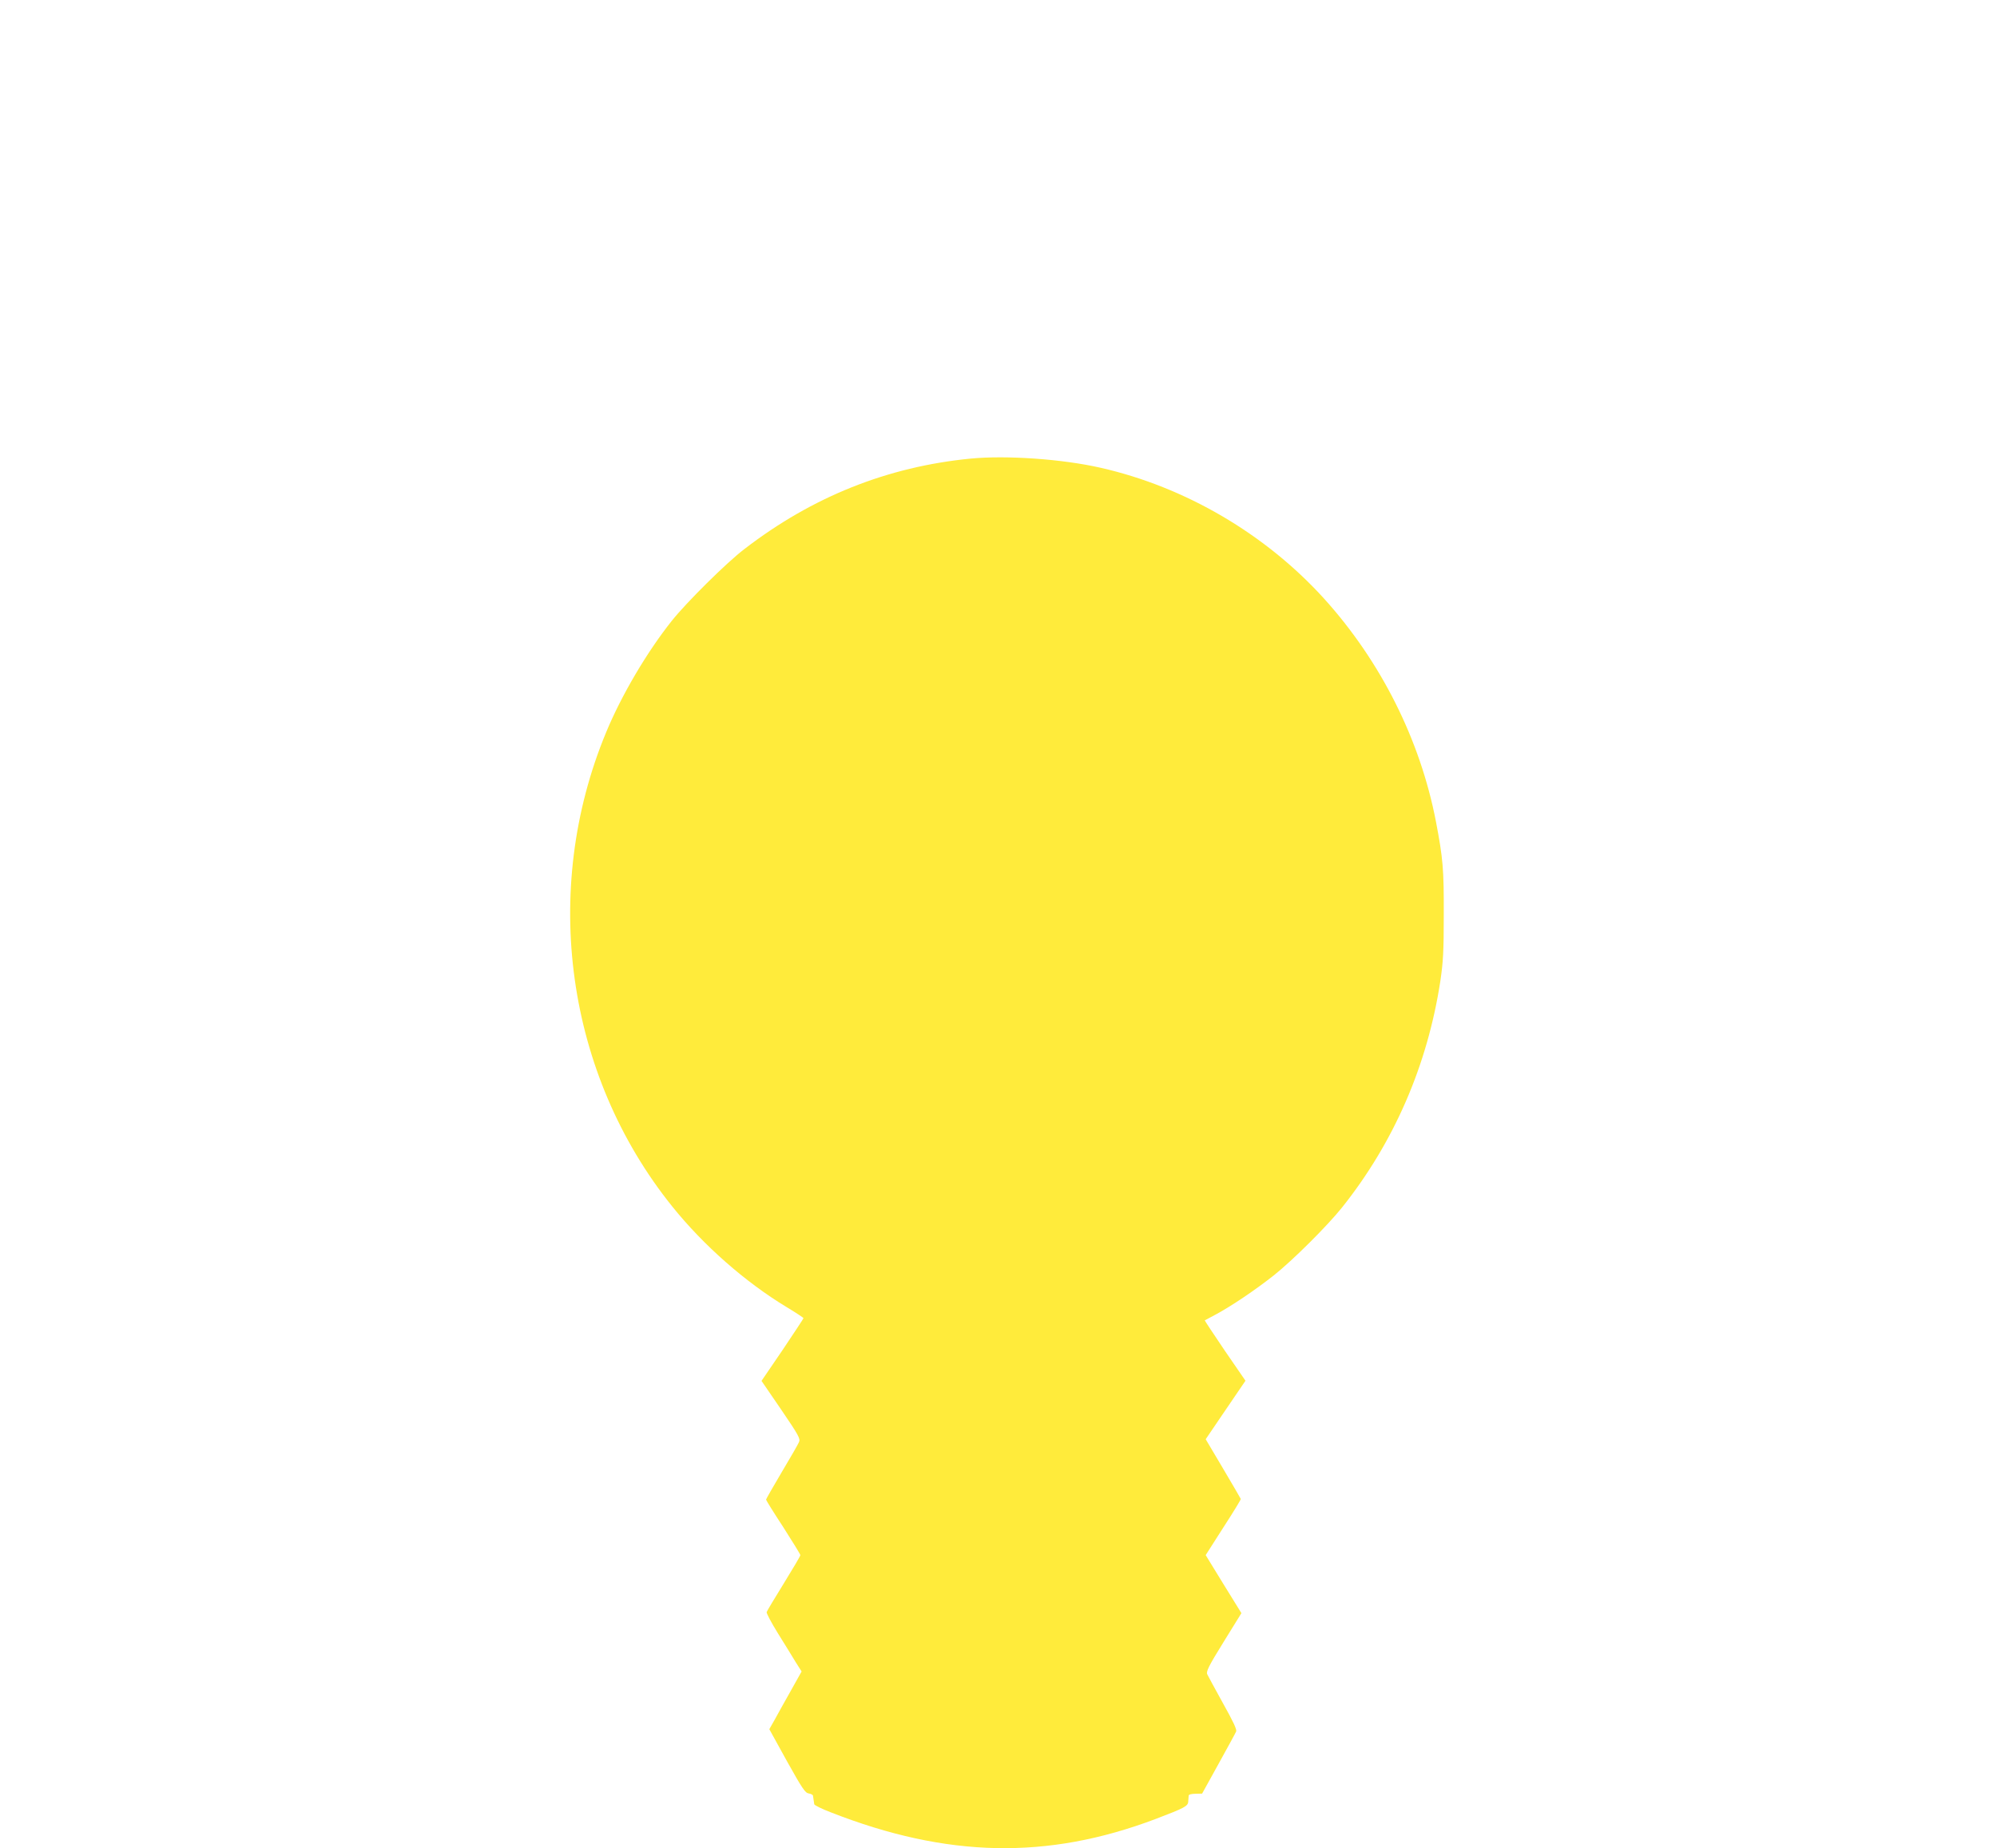
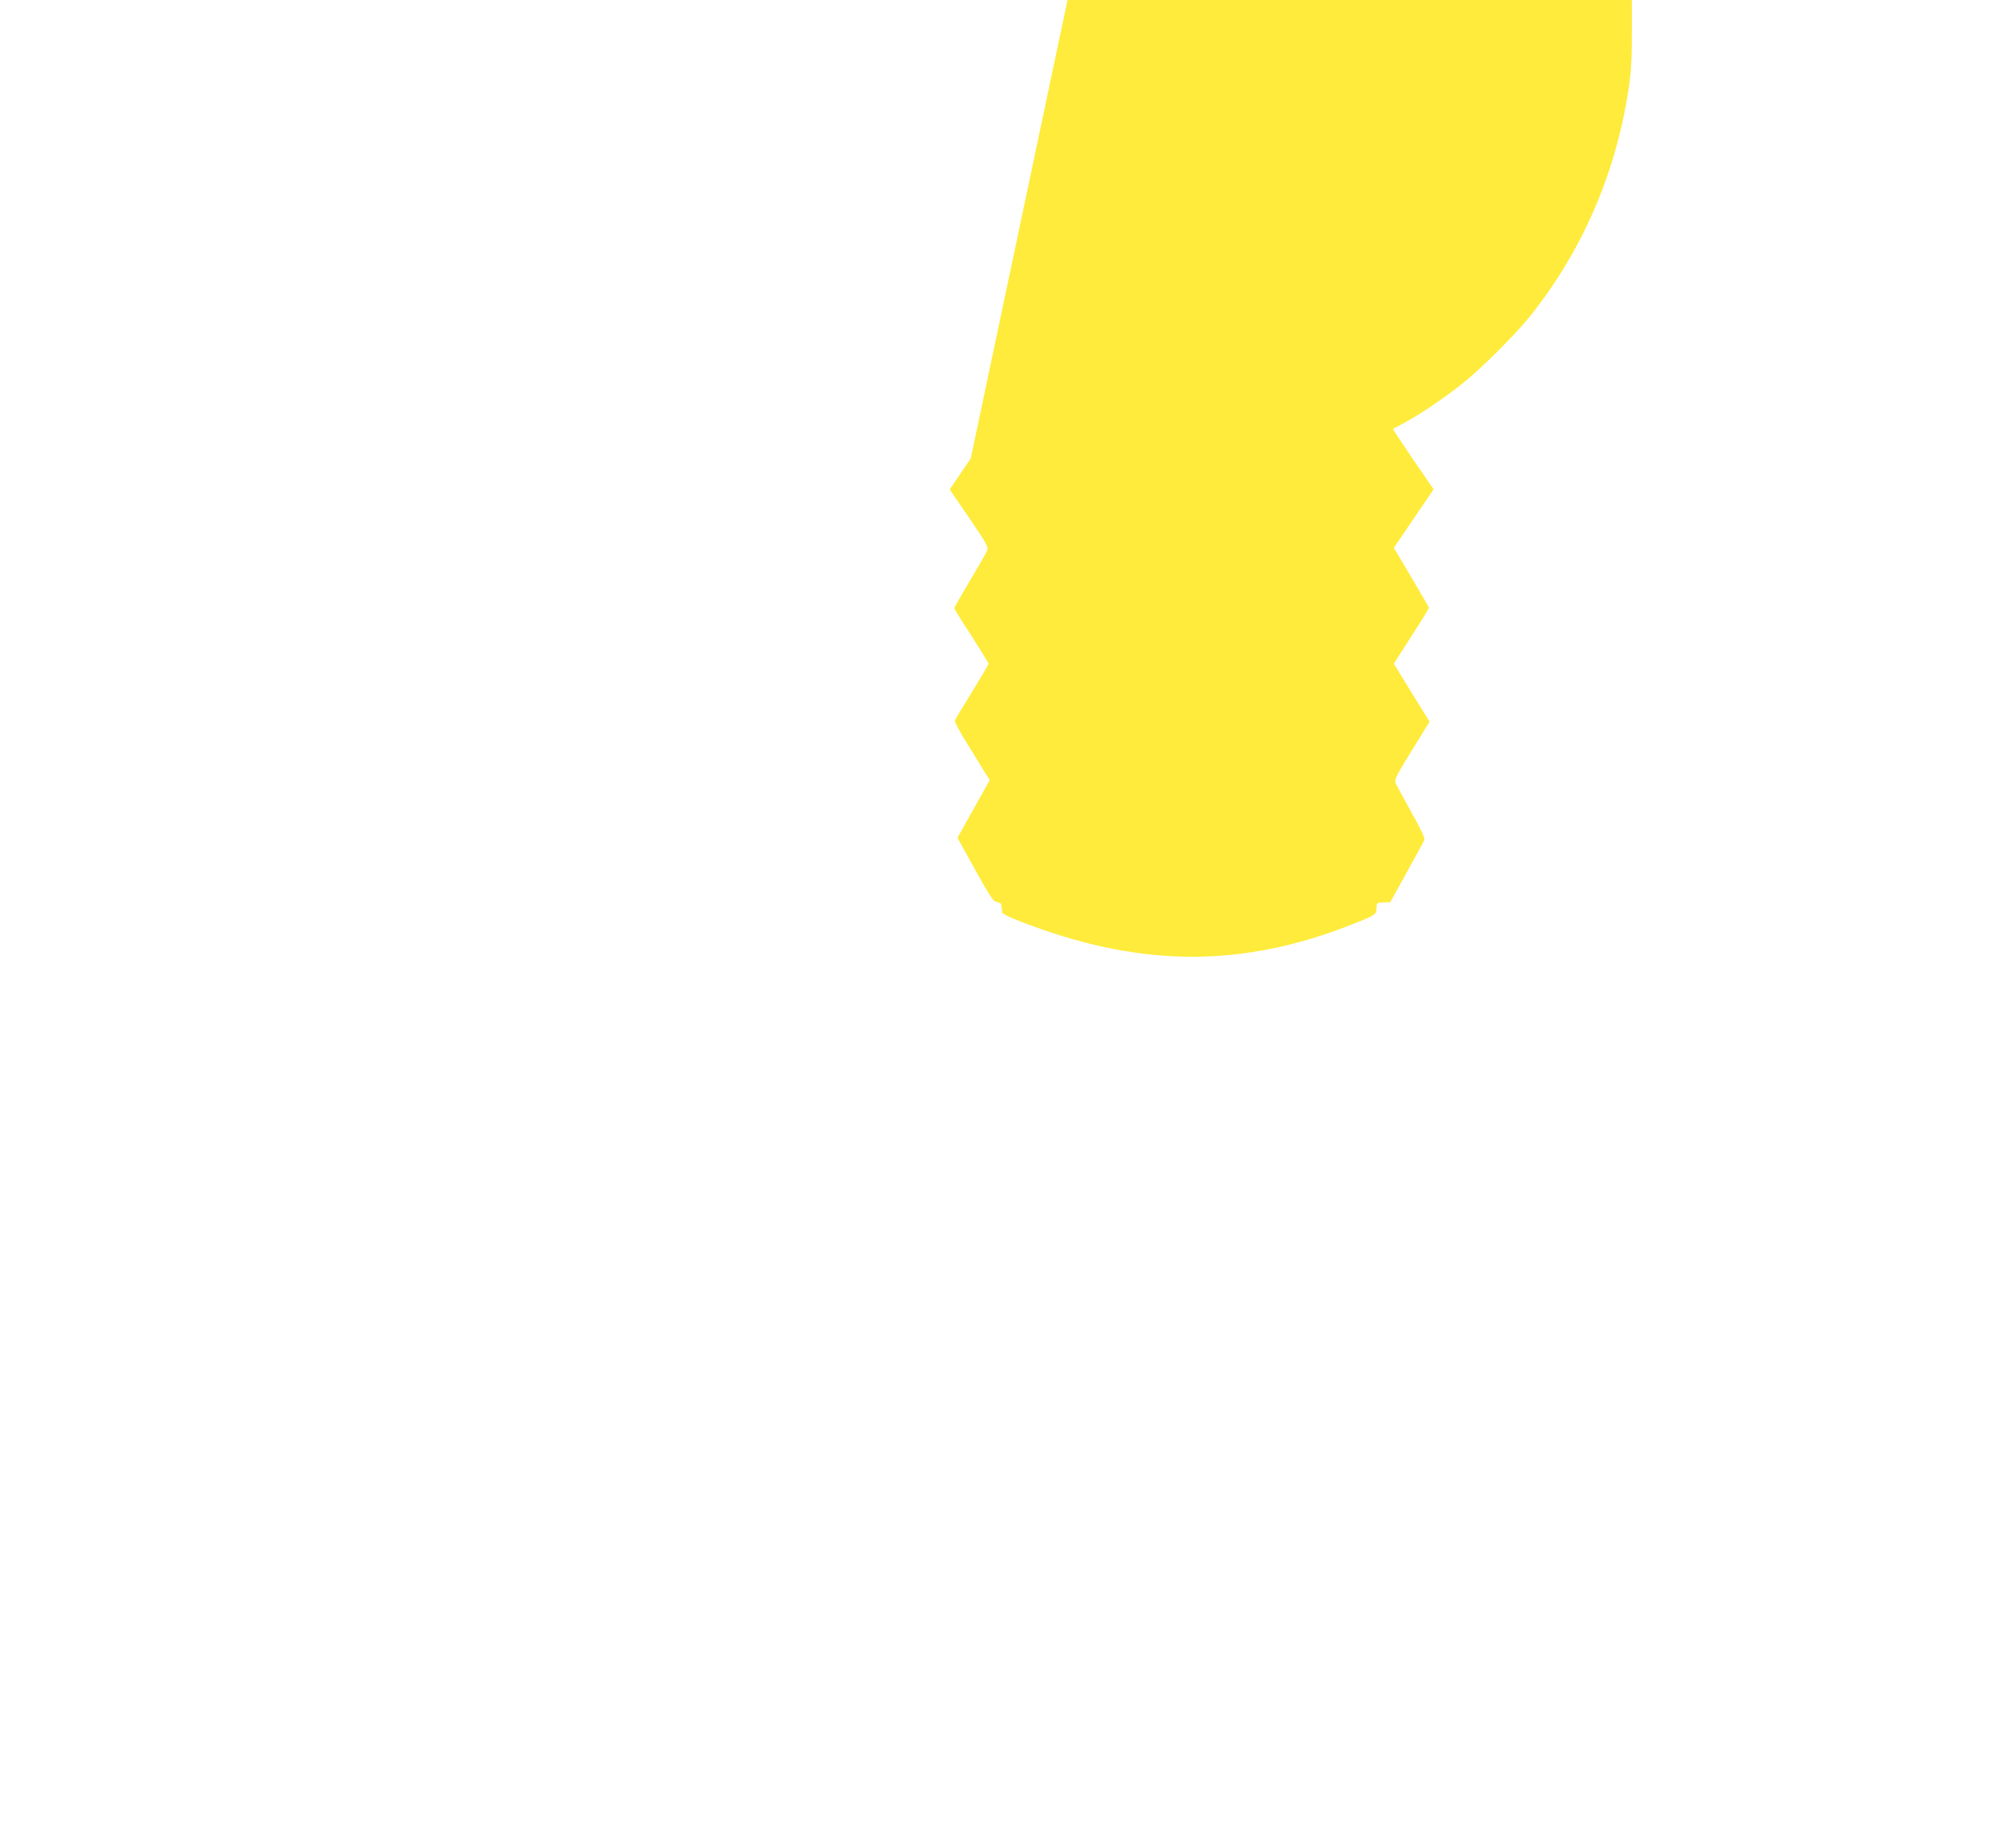
<svg xmlns="http://www.w3.org/2000/svg" version="1.0" width="1280pt" height="1185pt" viewBox="0 0 1280 1185" preserveAspectRatio="xMidYMid meet">
  <g transform="translate(0,1185) scale(0.1,-0.1)" fill="#ffeb3b" stroke="none">
-     <path d="M6222 8910 c-533 -52 -1015 -244 -1452 -581 -114 -87 -370 -341 -464 -459 -160 -201 -323 -478 -421 -715 -421 -1015 -257 -2193 424 -3040 200 -249 467 -484 733 -645 60 -36 108 -68 108 -71 0 -3 -61 -95 -134 -204 l-135 -198 126 -184 c115 -169 124 -187 114 -209 -6 -14 -56 -101 -111 -193 -55 -93 -100 -172 -100 -175 0 -4 49 -83 110 -176 60 -94 110 -175 110 -180 0 -6 -48 -87 -106 -181 -58 -94 -108 -177 -110 -184 -3 -6 30 -68 72 -136 42 -68 94 -151 114 -185 l38 -60 -70 -125 c-38 -68 -85 -151 -103 -185 l-34 -60 113 -205 c99 -177 117 -204 140 -207 14 -2 27 -9 27 -15 1 -7 3 -19 4 -27 1 -8 3 -20 4 -27 0 -6 48 -30 106 -52 745 -292 1388 -305 2081 -43 187 71 209 83 210 112 1 14 2 31 3 38 0 7 17 12 44 12 l42 1 105 190 c58 105 109 198 113 208 6 12 -18 63 -84 181 -50 91 -96 175 -101 186 -8 18 8 51 104 206 l115 186 -115 186 -114 186 113 177 c63 97 113 179 112 183 -1 3 -52 91 -113 194 l-112 189 127 187 128 188 -132 192 c-72 106 -130 194 -129 195 2 1 35 19 73 39 100 54 251 156 369 249 121 96 345 319 439 437 332 417 546 909 629 1450 18 123 22 188 22 425 1 293 -5 361 -50 597 -101 525 -353 1027 -717 1430 -376 415 -890 716 -1432 839 -245 56 -603 81 -833 59z" />
+     <path d="M6222 8910 l-135 -198 126 -184 c115 -169 124 -187 114 -209 -6 -14 -56 -101 -111 -193 -55 -93 -100 -172 -100 -175 0 -4 49 -83 110 -176 60 -94 110 -175 110 -180 0 -6 -48 -87 -106 -181 -58 -94 -108 -177 -110 -184 -3 -6 30 -68 72 -136 42 -68 94 -151 114 -185 l38 -60 -70 -125 c-38 -68 -85 -151 -103 -185 l-34 -60 113 -205 c99 -177 117 -204 140 -207 14 -2 27 -9 27 -15 1 -7 3 -19 4 -27 1 -8 3 -20 4 -27 0 -6 48 -30 106 -52 745 -292 1388 -305 2081 -43 187 71 209 83 210 112 1 14 2 31 3 38 0 7 17 12 44 12 l42 1 105 190 c58 105 109 198 113 208 6 12 -18 63 -84 181 -50 91 -96 175 -101 186 -8 18 8 51 104 206 l115 186 -115 186 -114 186 113 177 c63 97 113 179 112 183 -1 3 -52 91 -113 194 l-112 189 127 187 128 188 -132 192 c-72 106 -130 194 -129 195 2 1 35 19 73 39 100 54 251 156 369 249 121 96 345 319 439 437 332 417 546 909 629 1450 18 123 22 188 22 425 1 293 -5 361 -50 597 -101 525 -353 1027 -717 1430 -376 415 -890 716 -1432 839 -245 56 -603 81 -833 59z" />
  </g>
</svg>